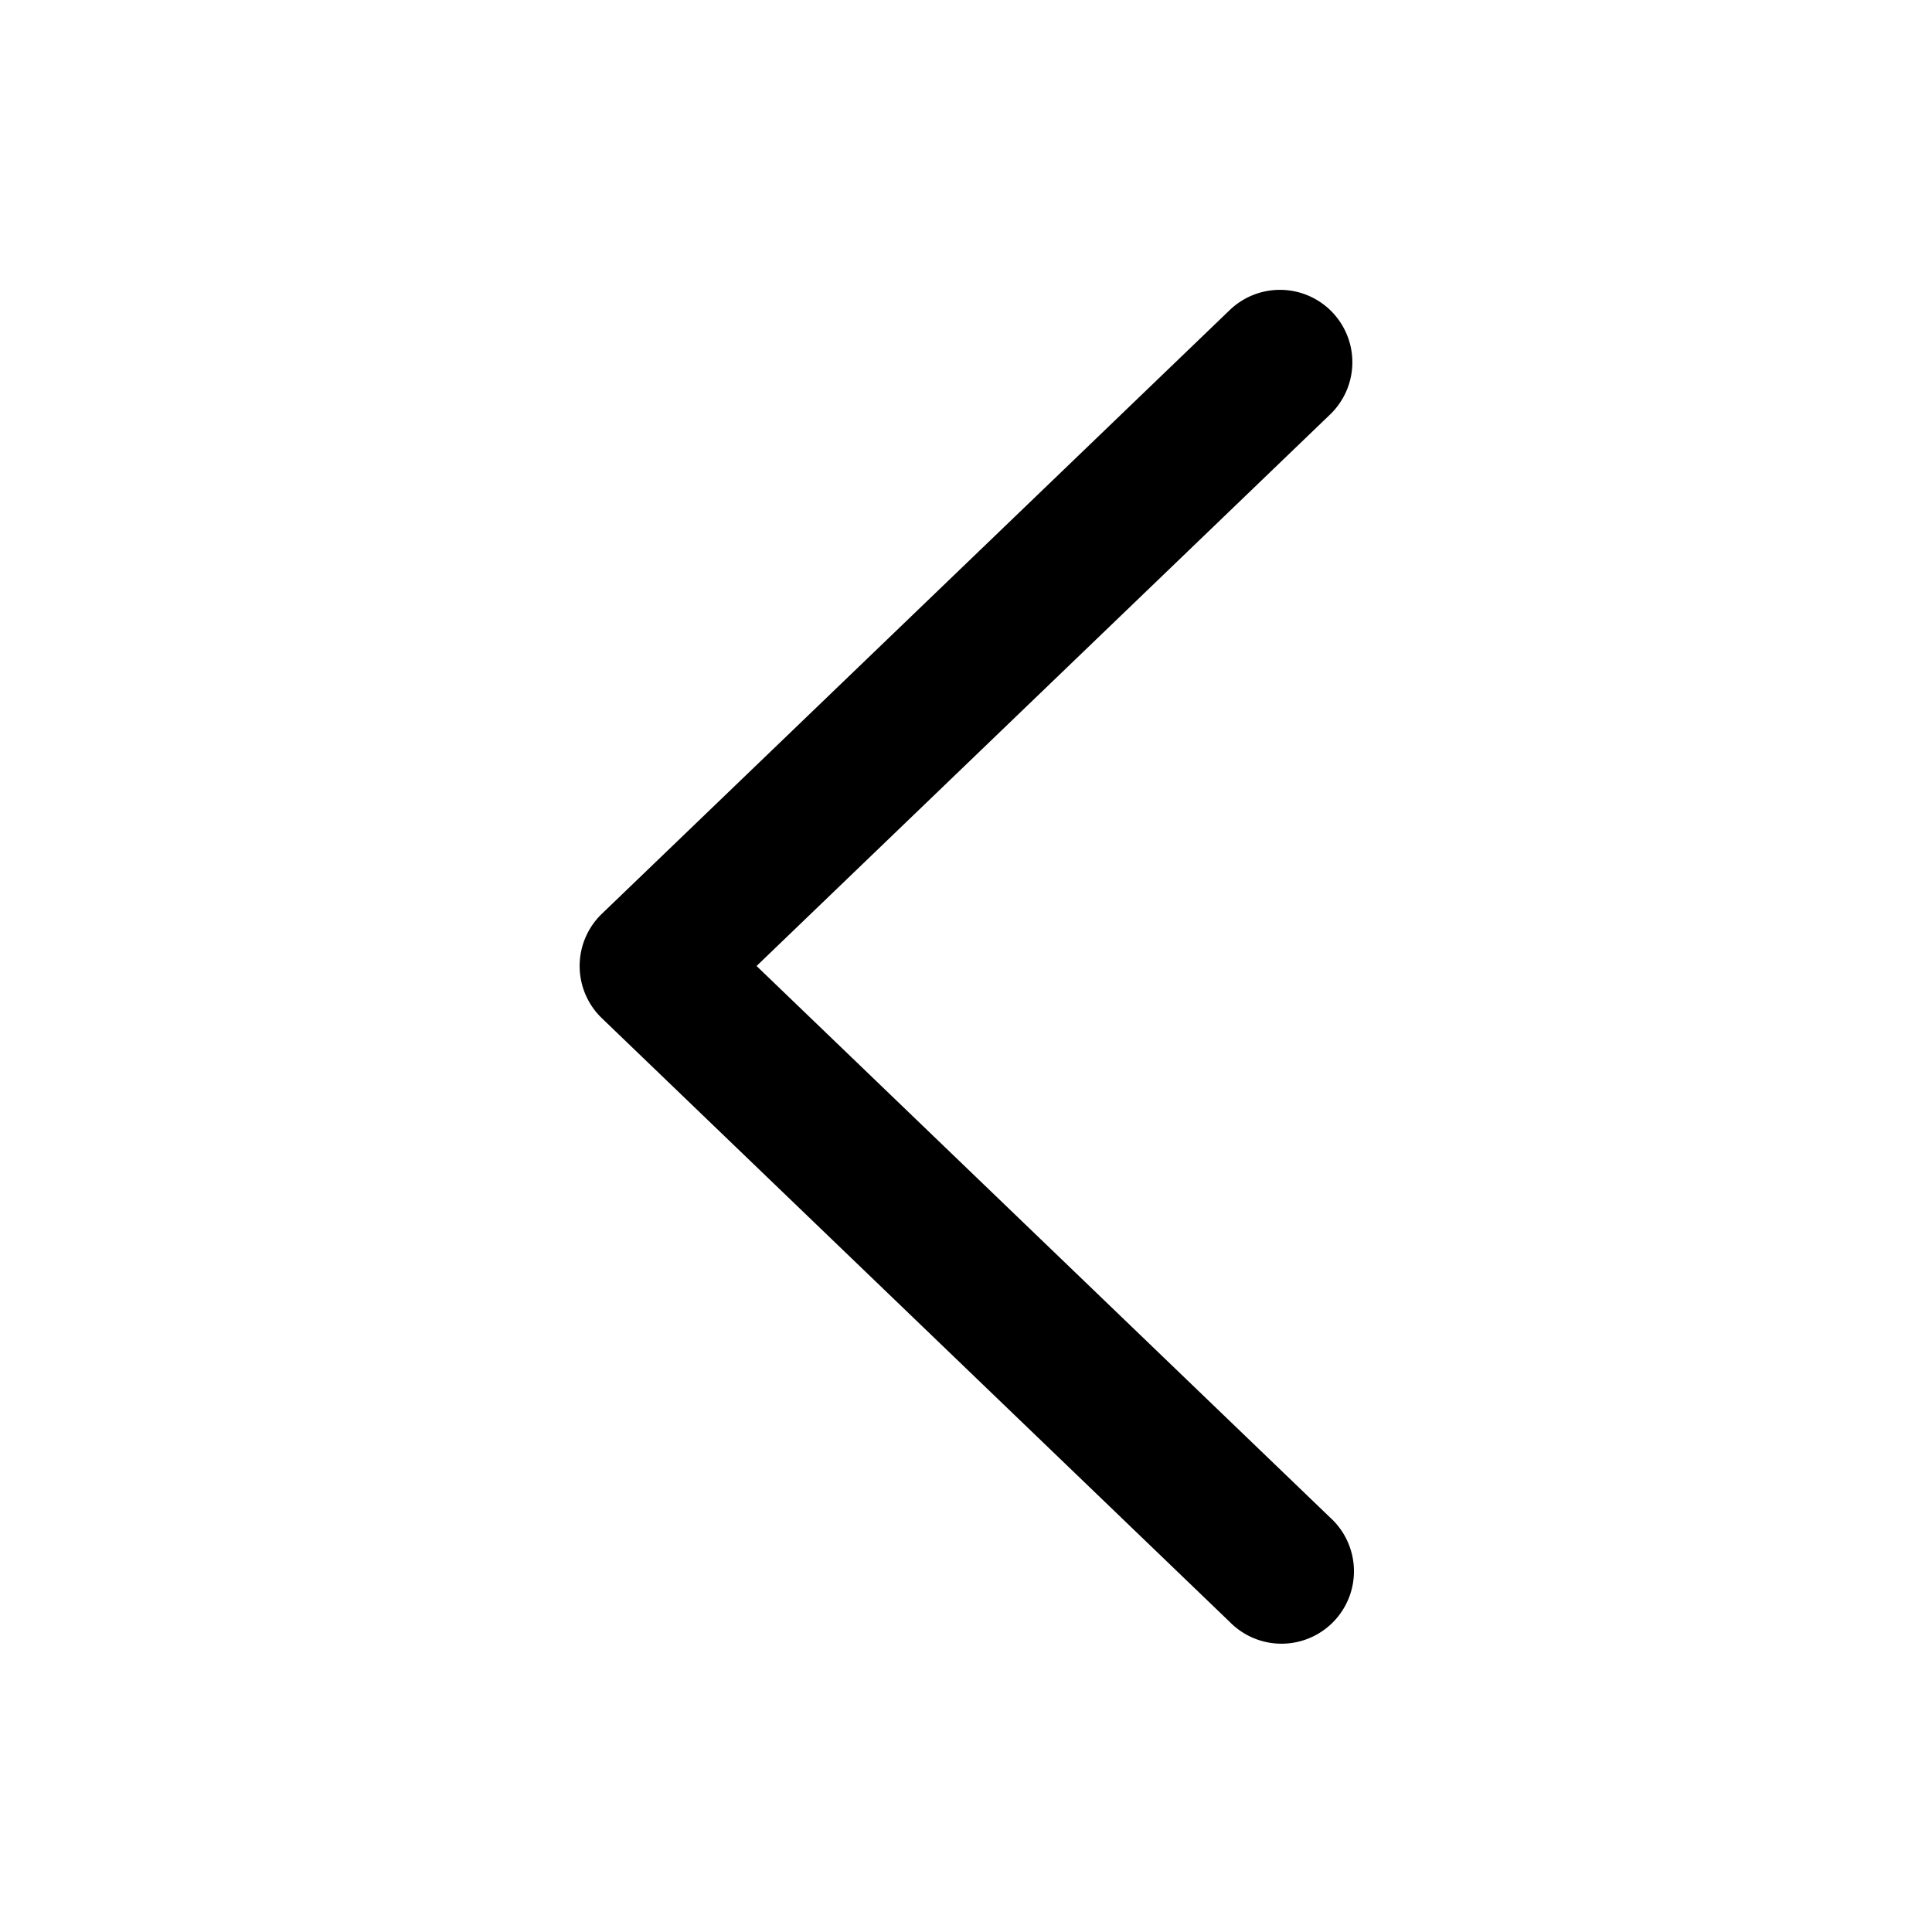
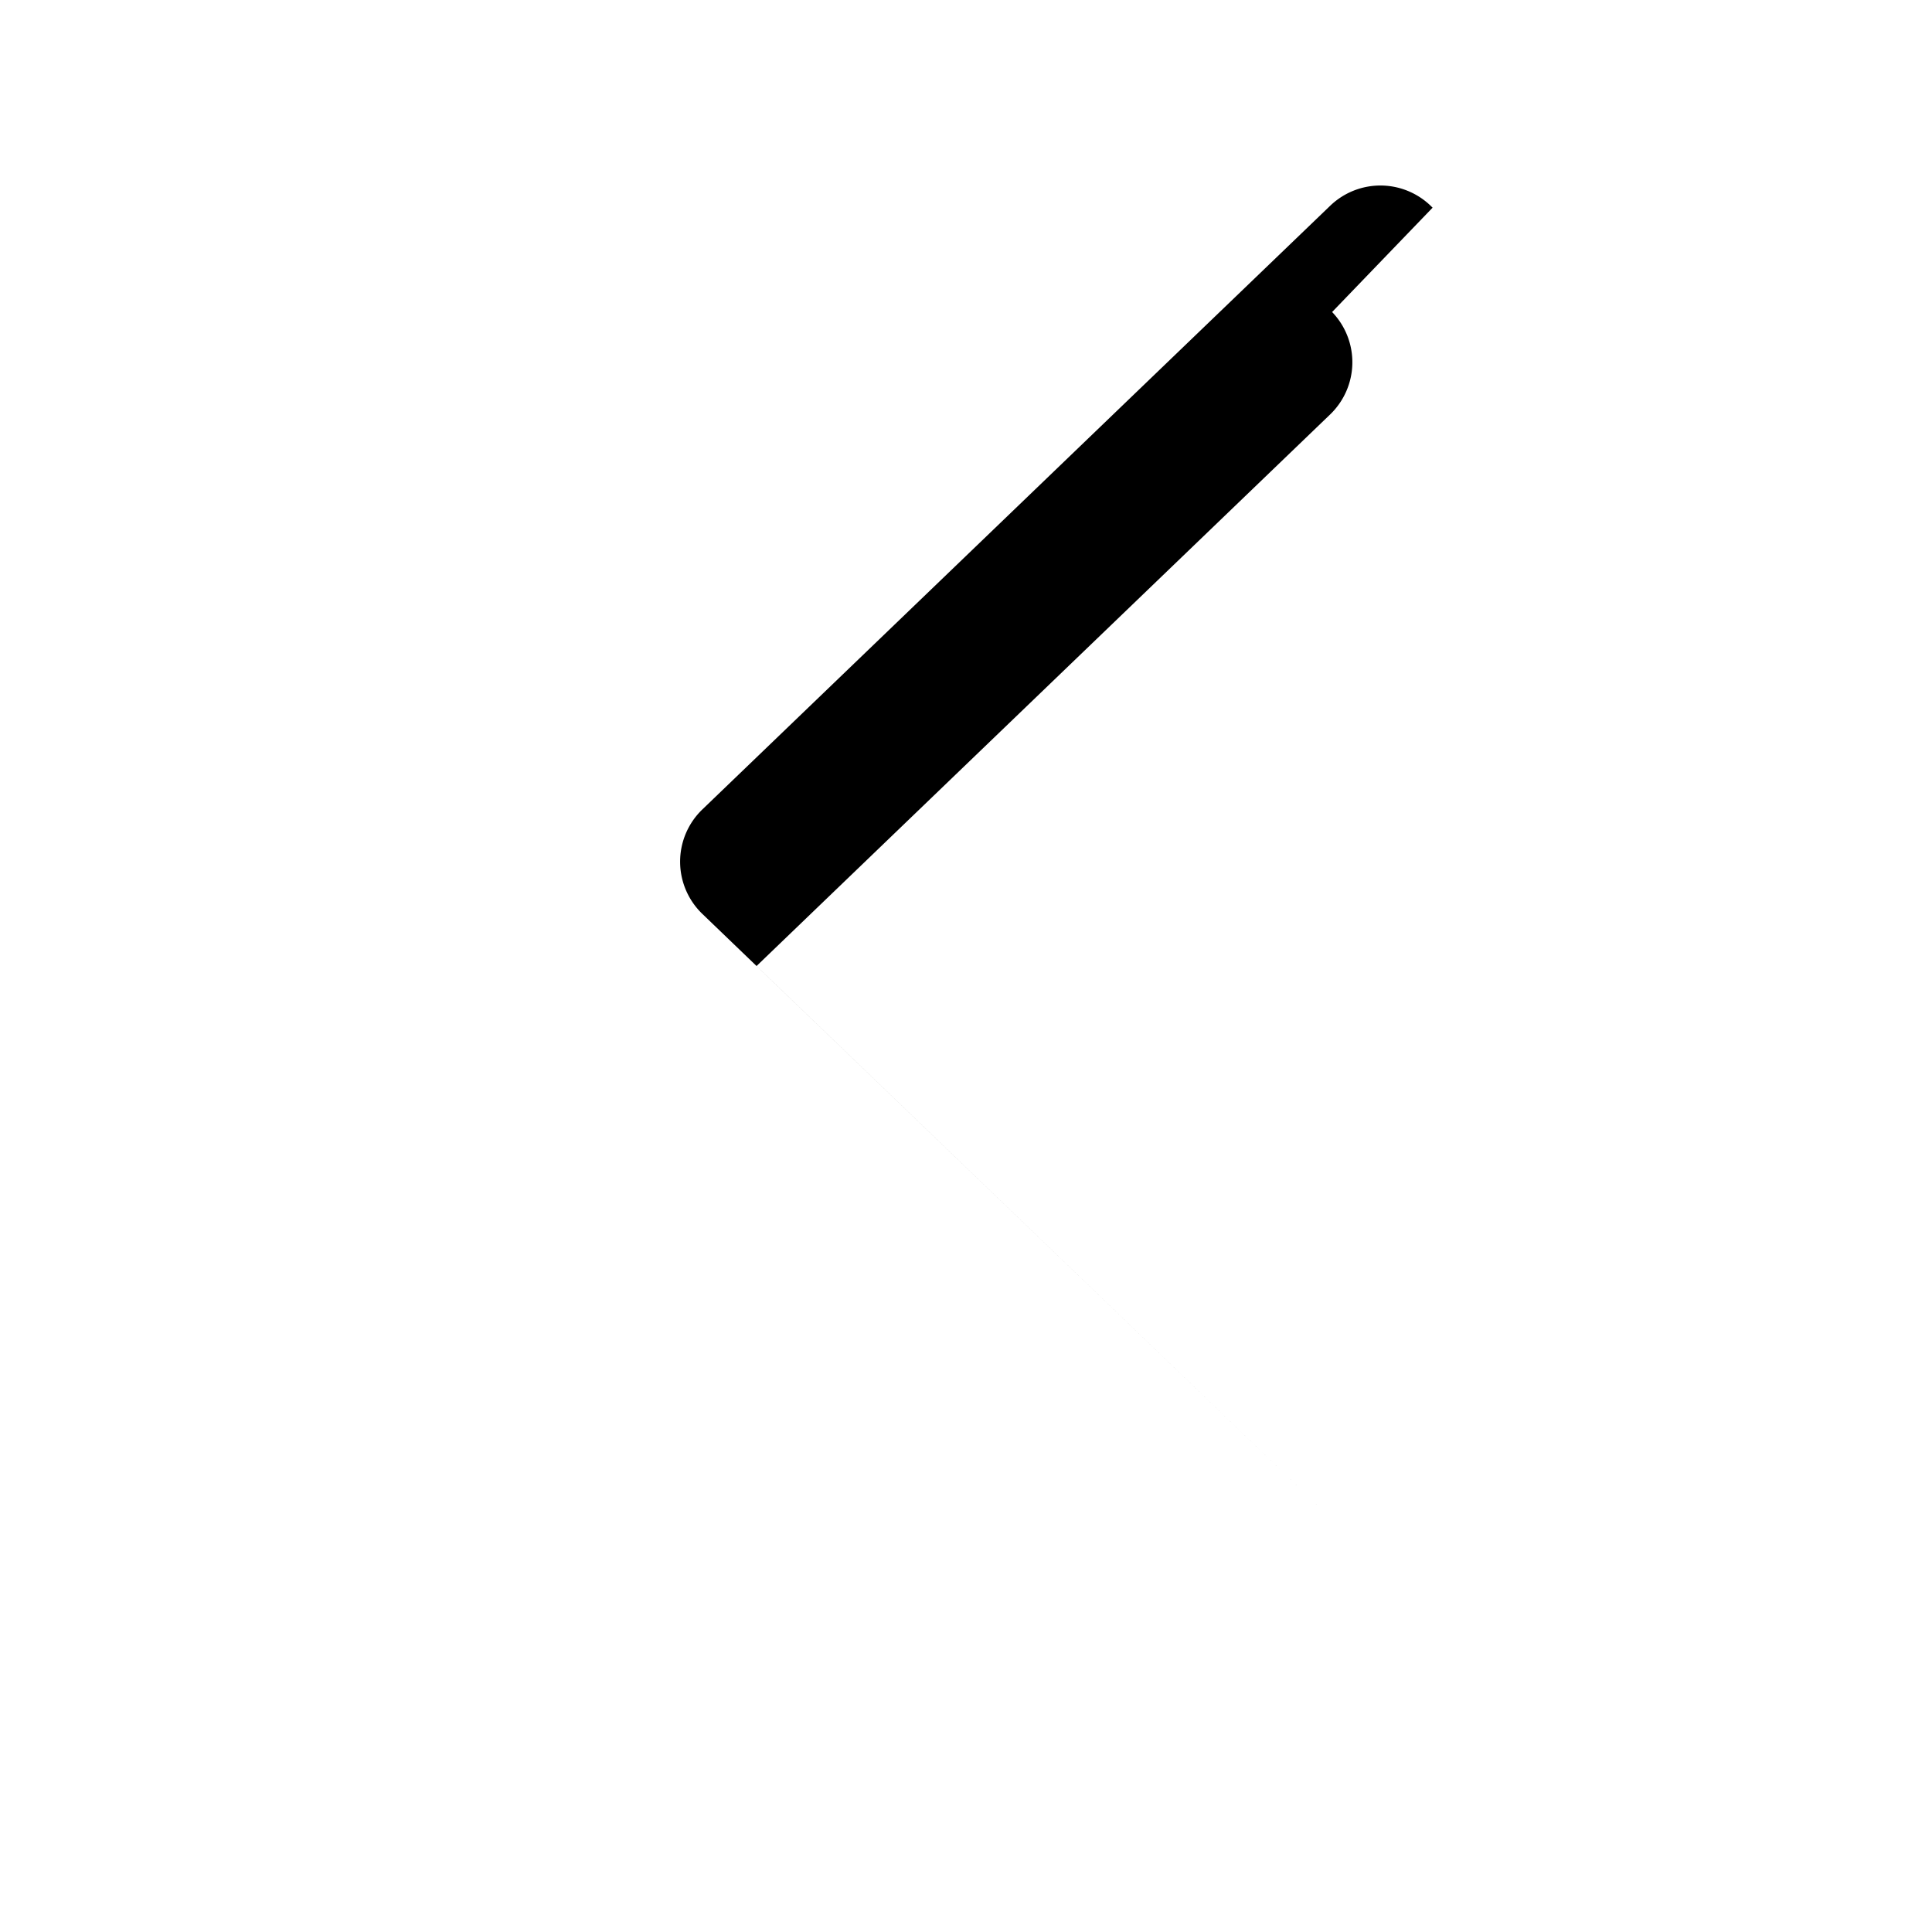
<svg xmlns="http://www.w3.org/2000/svg" viewBox="0 0 20 20" fill="currentColor" aria-hidden="true">
-   <path fill-rule="evenodd" d="M13.79 3.23a.75.75 0 01-.02 1.06L7.832 10l5.938 5.71a.75.75 0 11-1.04 1.08l-6.5-6.25a.75.75 0 010-1.08l6.5-6.25a.75.75 0 011.06.02z" clip-rule="evenodd" />
+   <path fill-rule="evenodd" d="M13.79 3.23a.75.75 0 01-.02 1.06L7.832 10l5.938 5.71l-6.5-6.25a.75.75 0 010-1.08l6.5-6.25a.75.75 0 011.06.02z" clip-rule="evenodd" />
</svg>